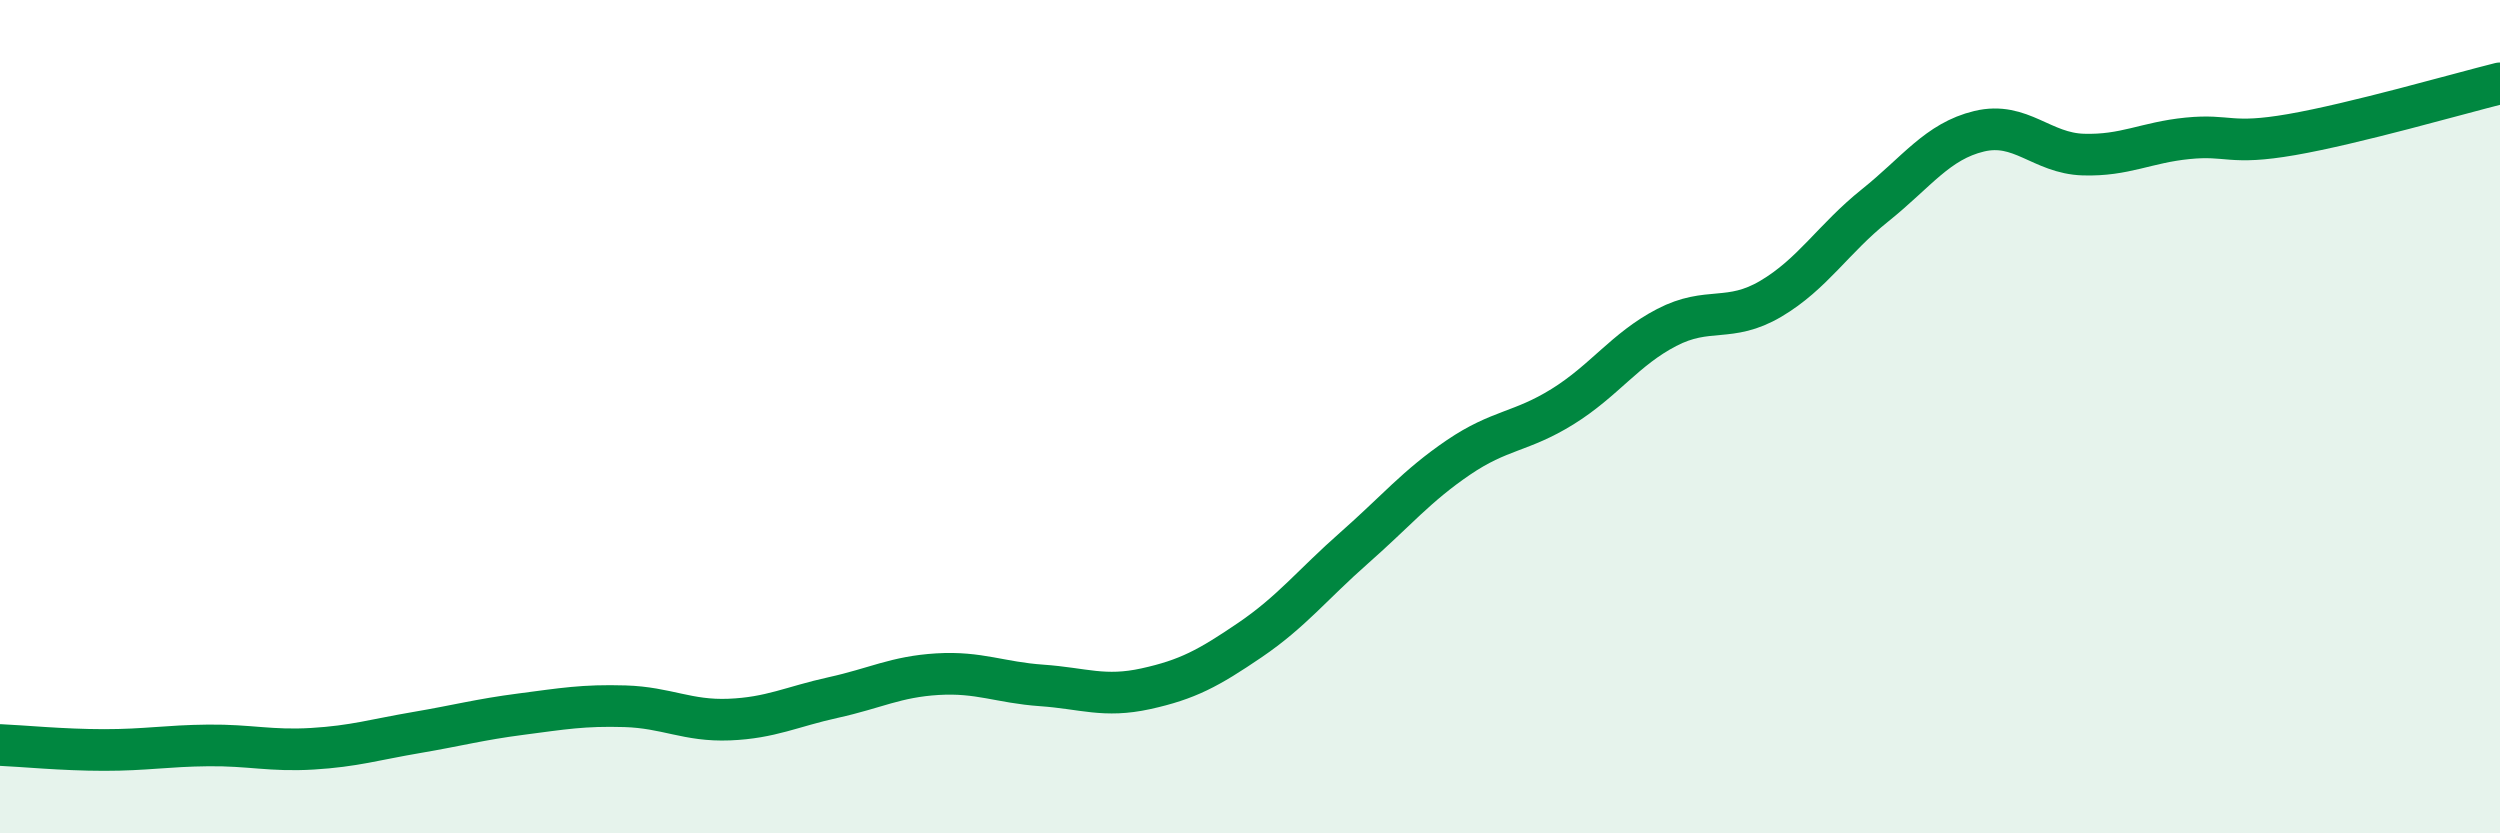
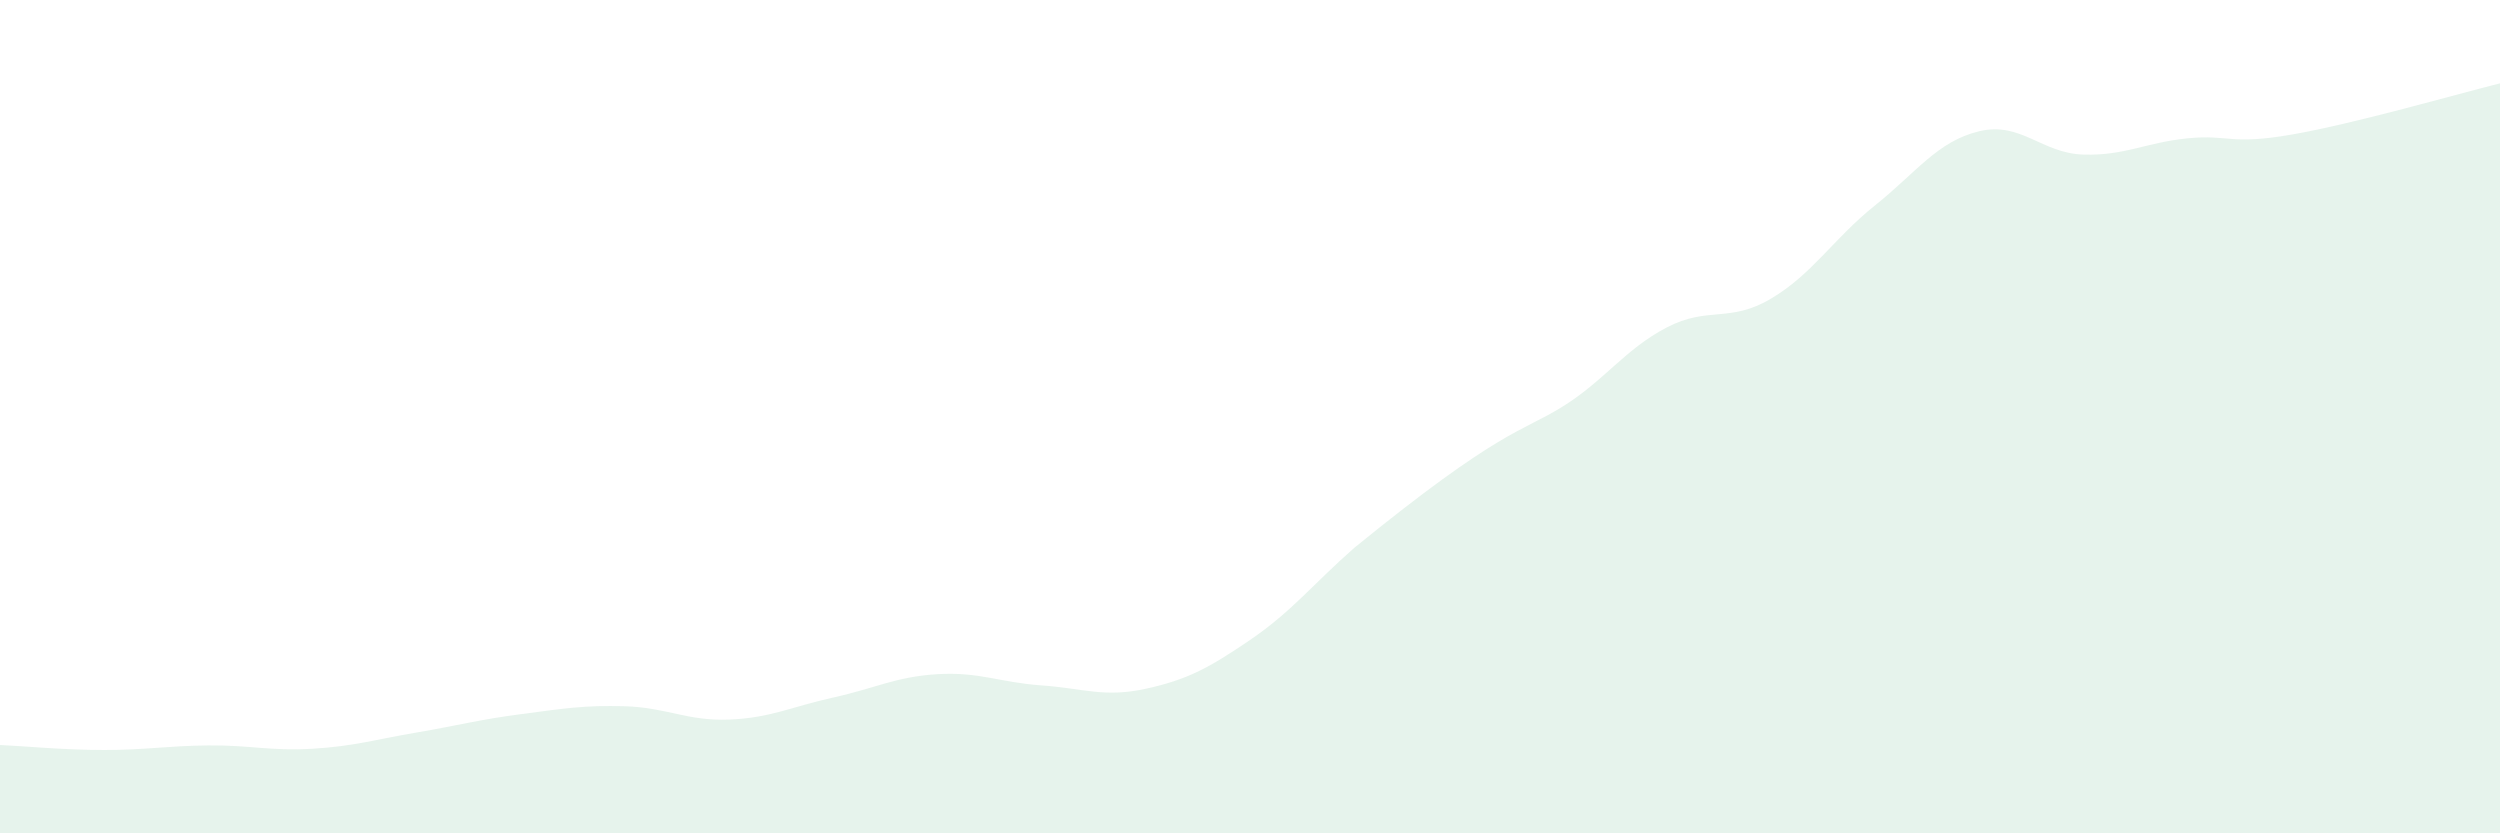
<svg xmlns="http://www.w3.org/2000/svg" width="60" height="20" viewBox="0 0 60 20">
-   <path d="M 0,17.88 C 0.5,17.9 1.5,18 2.5,18 C 3.5,18 4,17.9 5,17.89 C 6,17.88 6.5,18.03 7.5,17.97 C 8.5,17.91 9,17.75 10,17.58 C 11,17.41 11.5,17.27 12.5,17.14 C 13.5,17.01 14,16.92 15,16.95 C 16,16.98 16.5,17.31 17.5,17.27 C 18.5,17.23 19,16.96 20,16.74 C 21,16.52 21.5,16.24 22.5,16.18 C 23.5,16.12 24,16.38 25,16.45 C 26,16.52 26.5,16.75 27.5,16.53 C 28.5,16.31 29,16.04 30,15.36 C 31,14.68 31.5,14.03 32.5,13.15 C 33.5,12.27 34,11.66 35,10.98 C 36,10.3 36.5,10.38 37.5,9.76 C 38.5,9.14 39,8.38 40,7.86 C 41,7.34 41.5,7.76 42.5,7.17 C 43.5,6.58 44,5.73 45,4.93 C 46,4.13 46.5,3.39 47.5,3.15 C 48.5,2.91 49,3.68 50,3.71 C 51,3.74 51.5,3.42 52.5,3.32 C 53.5,3.22 53.5,3.49 55,3.23 C 56.5,2.97 59,2.25 60,2L60 20L0 20Z" fill="#008740" opacity="0.1" stroke-linecap="round" stroke-linejoin="round" />
-   <path d="M 0,17.88 C 0.5,17.9 1.5,18 2.5,18 C 3.5,18 4,17.9 5,17.89 C 6,17.88 6.5,18.03 7.5,17.97 C 8.5,17.91 9,17.75 10,17.58 C 11,17.41 11.5,17.27 12.5,17.14 C 13.5,17.01 14,16.92 15,16.95 C 16,16.98 16.5,17.31 17.5,17.27 C 18.5,17.23 19,16.96 20,16.74 C 21,16.52 21.5,16.24 22.5,16.18 C 23.5,16.12 24,16.38 25,16.45 C 26,16.52 26.5,16.75 27.5,16.53 C 28.5,16.31 29,16.04 30,15.36 C 31,14.68 31.5,14.03 32.5,13.15 C 33.5,12.27 34,11.66 35,10.98 C 36,10.3 36.5,10.38 37.5,9.76 C 38.5,9.14 39,8.38 40,7.86 C 41,7.34 41.5,7.76 42.5,7.17 C 43.5,6.58 44,5.73 45,4.93 C 46,4.13 46.5,3.39 47.5,3.15 C 48.5,2.91 49,3.68 50,3.71 C 51,3.74 51.5,3.42 52.5,3.32 C 53.5,3.22 53.5,3.49 55,3.23 C 56.5,2.97 59,2.25 60,2" stroke="#008740" stroke-width="1" fill="none" stroke-linecap="round" stroke-linejoin="round" />
+   <path d="M 0,17.88 C 0.5,17.9 1.5,18 2.5,18 C 3.5,18 4,17.9 5,17.89 C 6,17.88 6.5,18.03 7.5,17.97 C 8.5,17.91 9,17.75 10,17.58 C 11,17.41 11.5,17.27 12.5,17.14 C 13.5,17.01 14,16.92 15,16.95 C 16,16.98 16.5,17.31 17.5,17.27 C 18.5,17.23 19,16.96 20,16.74 C 21,16.52 21.5,16.24 22.5,16.18 C 23.5,16.12 24,16.38 25,16.45 C 26,16.52 26.5,16.75 27.5,16.53 C 28.5,16.31 29,16.04 30,15.36 C 31,14.68 31.5,14.03 32.5,13.15 C 36,10.3 36.5,10.38 37.5,9.76 C 38.5,9.14 39,8.38 40,7.86 C 41,7.34 41.5,7.76 42.5,7.17 C 43.5,6.58 44,5.73 45,4.93 C 46,4.13 46.5,3.39 47.5,3.15 C 48.5,2.91 49,3.68 50,3.71 C 51,3.74 51.5,3.42 52.5,3.32 C 53.5,3.22 53.5,3.49 55,3.23 C 56.5,2.97 59,2.25 60,2L60 20L0 20Z" fill="#008740" opacity="0.1" stroke-linecap="round" stroke-linejoin="round" />
</svg>